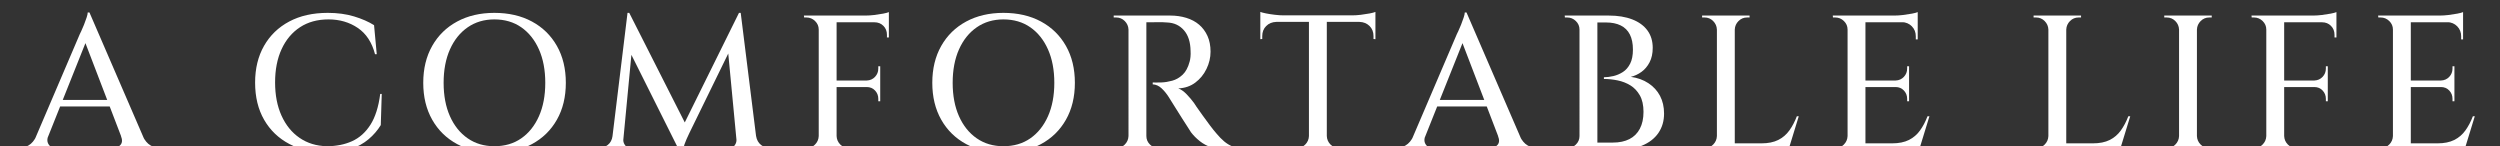
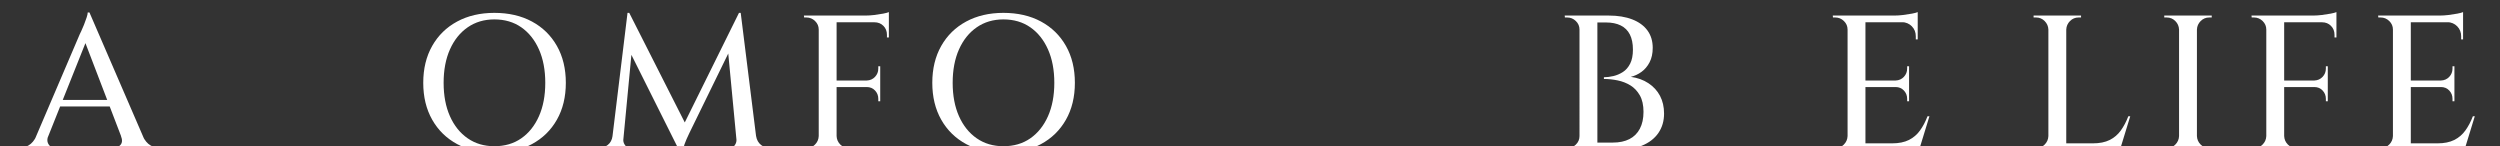
<svg xmlns="http://www.w3.org/2000/svg" id="uuid-350a3fa2-649b-4cdc-b12e-47f7175677f2" data-name="レイヤー 1" width="1366" height="80" viewBox="0 0 1366 80">
  <rect x="0" y="0" width="1366" height="80" fill="#333333" stroke="none" />
  <defs>
    <style>
      .uuid-129ab445-10c7-4a75-a432-671f4eac7f0c {
        clip-path: url(#uuid-b7308091-a1e5-4cb9-b74d-b0360ac3f85a);
      }

      .uuid-67f10e9f-8944-41f0-8d22-8ab483f4233c {
        fill: #fff;
      }

      .uuid-1adf50b8-8c2f-4e93-8c40-9f8a898ea944 {
        fill: none;
      }
    </style>
    <clipPath id="uuid-b7308091-a1e5-4cb9-b74d-b0360ac3f85a">
      <rect class="uuid-1adf50b8-8c2f-4e93-8c40-9f8a898ea944" width="1366" height="80" />
    </clipPath>
  </defs>
  <g class="uuid-129ab445-10c7-4a75-a432-671f4eac7f0c">
    <g>
      <path class="uuid-67f10e9f-8944-41f0-8d22-8ab483f4233c" d="M26.305,74.335c-.49,1.401-.561,2.591-.21,3.57.35.981.927,1.732,1.733,2.258.804.525,1.627.787,2.467.787h.945v1.05H9.715v-1.05h.945c1.61,0,3.271-.507,4.988-1.522,1.715-1.014,3.132-2.712,4.252-5.093h6.405ZM48.88,6.82l.84,9.135-26.25,65.73h-6.825l26.985-63.105c.069-.14.331-.683.787-1.628.455-.945.945-2.082,1.47-3.412.525-1.329.998-2.625,1.417-3.885.42-1.26.63-2.205.63-2.835h.945ZM62.425,54.595v3.57H30.295v-3.57h32.13ZM48.88,6.82l32.235,74.55h-12.285l-23.415-61.11,3.465-13.44ZM66.1,74.335h11.865c1.119,2.381,2.536,4.079,4.252,5.093,1.714,1.016,3.376,1.522,4.988,1.522h.84v1.05h-26.88v-1.05h.945c1.399,0,2.625-.577,3.675-1.732,1.05-1.155,1.155-2.782.315-4.883Z" />
-       <path class="uuid-67f10e9f-8944-41f0-8d22-8ab483f4233c" d="M208.584,51.34l-.525,17.01c-1.751,2.871-3.974,5.444-6.667,7.717-2.696,2.276-5.933,4.079-9.713,5.408-3.78,1.329-8.156,1.995-13.125,1.995-7.701-.071-14.508-1.662-20.422-4.778-5.916-3.114-10.518-7.524-13.808-13.23-3.291-5.704-4.935-12.477-4.935-20.317,0-7.699,1.628-14.401,4.883-20.107,3.255-5.705,7.839-10.133,13.755-13.283,5.914-3.15,12.931-4.725,21.052-4.725,5.319,0,10.114.648,14.385,1.942,4.269,1.296,7.909,2.888,10.92,4.778l1.47,15.855h-.945c-1.68-6.439-4.813-11.217-9.397-14.333-4.585-3.114-9.922-4.672-16.012-4.672-6.021,0-11.2,1.417-15.54,4.252-4.341,2.835-7.701,6.825-10.08,11.97-2.38,5.145-3.57,11.219-3.57,18.218,0,6.93,1.171,12.986,3.517,18.165,2.344,5.181,5.634,9.224,9.87,12.127,4.234,2.906,9.188,4.428,14.857,4.567,5.109,0,9.695-.909,13.755-2.73,4.059-1.819,7.419-4.812,10.08-8.978,2.66-4.164,4.445-9.781,5.355-16.852h.84Z" />
      <path class="uuid-67f10e9f-8944-41f0-8d22-8ab483f4233c" d="M270.114,7.03c7.839,0,14.682,1.575,20.527,4.725,5.844,3.15,10.395,7.596,13.65,13.335,3.255,5.74,4.882,12.46,4.882,20.16s-1.627,14.421-4.882,20.16c-3.255,5.741-7.806,10.185-13.65,13.335-5.845,3.15-12.688,4.725-20.527,4.725-7.701,0-14.474-1.575-20.318-4.725-5.845-3.15-10.395-7.594-13.65-13.335-3.255-5.739-4.883-12.459-4.883-20.16s1.627-14.419,4.883-20.16c3.255-5.739,7.804-10.185,13.65-13.335,5.844-3.15,12.616-4.725,20.318-4.725ZM270.114,79.9c5.67,0,10.569-1.434,14.7-4.305,4.129-2.869,7.35-6.894,9.66-12.075,2.31-5.179,3.465-11.27,3.465-18.27s-1.155-13.089-3.465-18.27c-2.31-5.179-5.531-9.204-9.66-12.075-4.131-2.869-9.03-4.305-14.7-4.305-5.531,0-10.379,1.436-14.542,4.305-4.166,2.871-7.403,6.896-9.713,12.075-2.31,5.181-3.465,11.271-3.465,18.27s1.155,13.091,3.465,18.27c2.31,5.181,5.547,9.206,9.713,12.075,4.164,2.871,9.012,4.305,14.542,4.305Z" />
      <path class="uuid-67f10e9f-8944-41f0-8d22-8ab483f4233c" d="M336.998,74.335v7.665h-11.655v-1.05h1.68c1.89,0,3.57-.577,5.04-1.732,1.47-1.155,2.344-2.782,2.625-4.883h2.31ZM342.878,7.03h.945l2.625,7.665-6.405,67.305h-6.3l9.135-74.97ZM340.568,76.015v.525c0,1.121.402,2.152,1.208,3.097.804.945,1.767,1.417,2.888,1.417h1.575v.945h-6.405v-5.985h.735ZM343.823,7.03l31.604,62.37-3.569,14.28-30.24-60.48,2.205-16.17ZM403.778,7.03l.84,8.505-27.93,57.12c-1.191,2.451-2.084,4.515-2.678,6.195-.596,1.68-.963,3.289-1.103,4.83h-1.05l-2.311-7.455L403.778,7.03ZM402.413,76.015h.735v5.985h-6.405v-.945h1.575c1.189,0,2.169-.472,2.939-1.417.77-.945,1.155-1.977,1.155-3.097v-.525ZM404.724,7.03l9.345,74.97h-11.13l-5.565-58.485,6.405-16.485h.945ZM410.918,74.335h2.205c.35,2.1,1.26,3.728,2.73,4.883,1.47,1.155,3.113,1.732,4.935,1.732h1.68v1.05h-11.55v-7.665Z" />
      <path class="uuid-67f10e9f-8944-41f0-8d22-8ab483f4233c" d="M447.666,16.165h-.315c0-1.82-.666-3.376-1.995-4.673-1.33-1.294-2.905-1.942-4.725-1.942h-1.26l-.105-1.05h8.4v7.665ZM447.666,74.335v7.665h-8.4v-1.05h1.365c1.819,0,3.376-.646,4.672-1.942,1.294-1.294,1.977-2.852,2.047-4.673h.315ZM457.117,8.5v73.5h-9.765V8.5h9.765ZM485.677,8.5v3.675h-28.875v-3.675h28.875ZM480.952,43.99v3.57h-24.15v-3.57h24.15ZM456.802,74.335h.315c.069,1.821.751,3.378,2.047,4.673,1.294,1.296,2.852,1.942,4.673,1.942h1.365v1.05h-8.4v-7.665ZM485.677,6.61v3.045l-12.81-1.155c1.539,0,3.167-.105,4.882-.315,1.715-.21,3.308-.455,4.778-.735,1.47-.279,2.52-.559,3.15-.84ZM480.952,36.22v7.98h-7.35v-.21c1.819-.069,3.324-.735,4.515-1.995,1.189-1.26,1.785-2.765,1.785-4.515v-1.26h1.05ZM480.952,47.35v7.98h-1.05v-1.365c0-1.749-.596-3.255-1.785-4.515-1.191-1.26-2.696-1.89-4.515-1.89v-.21h7.35ZM485.677,11.86v8.61h-1.05v-1.47c0-1.959-.648-3.586-1.942-4.883-1.296-1.294-2.923-1.942-4.882-1.942v-.315h7.875Z" />
      <path class="uuid-67f10e9f-8944-41f0-8d22-8ab483f4233c" d="M548.255,7.03c7.839,0,14.682,1.575,20.528,4.725,5.844,3.15,10.395,7.596,13.65,13.335,3.255,5.74,4.882,12.46,4.882,20.16s-1.627,14.421-4.882,20.16c-3.255,5.741-7.806,10.185-13.65,13.335-5.846,3.15-12.689,4.725-20.528,4.725-7.701,0-14.474-1.575-20.317-4.725-5.846-3.15-10.395-7.594-13.65-13.335-3.255-5.739-4.882-12.459-4.882-20.16s1.627-14.419,4.882-20.16c3.255-5.739,7.804-10.185,13.65-13.335,5.844-3.15,12.616-4.725,20.317-4.725ZM548.255,79.9c5.67,0,10.569-1.434,14.7-4.305,4.129-2.869,7.35-6.894,9.66-12.075,2.31-5.179,3.465-11.27,3.465-18.27s-1.155-13.089-3.465-18.27c-2.31-5.179-5.531-9.204-9.66-12.075-4.131-2.869-9.03-4.305-14.7-4.305-5.53,0-10.378,1.436-14.542,4.305-4.166,2.871-7.402,6.896-9.712,12.075-2.31,5.181-3.465,11.271-3.465,18.27s1.155,13.091,3.465,18.27c2.31,5.181,5.547,9.206,9.712,12.075,4.164,2.871,9.012,4.305,14.542,4.305Z" />
-       <path class="uuid-67f10e9f-8944-41f0-8d22-8ab483f4233c" d="M616.924,16.165h-.315c-.07-1.82-.753-3.376-2.047-4.673-1.296-1.294-2.853-1.942-4.672-1.942h-1.365v-1.05h8.4v7.665ZM616.924,74.335v7.665h-8.4v-1.05h1.365c1.819,0,3.376-.646,4.672-1.942,1.294-1.294,1.977-2.852,2.047-4.673h.315ZM626.374,8.5v73.5h-9.765V8.5h9.765ZM639.394,8.5c3.15,0,6.09.42,8.82,1.26s5.057,2.083,6.982,3.728c1.925,1.646,3.447,3.693,4.568,6.142,1.119,2.451,1.68,5.321,1.68,8.61,0,3.22-.735,6.353-2.205,9.397-1.47,3.045-3.518,5.549-6.143,7.508-2.625,1.96-5.723,3.01-9.292,3.15,1.539.561,3.079,1.646,4.62,3.255,1.539,1.611,2.87,3.186,3.99,4.725,0,.071.437.735,1.312,1.995.875,1.26,1.977,2.819,3.308,4.672,1.329,1.856,2.677,3.693,4.042,5.513,1.365,1.821,2.572,3.325,3.623,4.515,1.399,1.68,2.782,3.097,4.147,4.252,1.365,1.155,2.835,2.066,4.41,2.73,1.575.666,3.342.998,5.303.998v1.05h-7.35c-3.36,0-6.336-.437-8.925-1.312-2.591-.875-4.83-2.064-6.72-3.57-1.89-1.504-3.501-3.132-4.83-4.882-.28-.489-.858-1.4-1.732-2.73-.876-1.329-1.855-2.851-2.94-4.567-1.086-1.714-2.152-3.413-3.203-5.093-1.05-1.68-1.96-3.132-2.73-4.357-.771-1.224-1.26-2.011-1.47-2.363-1.191-1.89-2.52-3.518-3.99-4.883-1.47-1.365-3.081-2.082-4.83-2.152v-1.05c.069,0,.578.018,1.522.052.945.036,2.048.018,3.308-.052,1.819-.069,3.762-.384,5.828-.945,2.064-.559,3.954-1.644,5.67-3.255,1.714-1.61,2.993-3.99,3.833-7.14.21-.699.368-1.575.473-2.625s.121-2.135.052-3.255c-.07-4.83-1.278-8.592-3.623-11.288-2.346-2.694-5.407-4.111-9.188-4.252-1.611-.139-3.291-.192-5.04-.157-1.75.036-3.255.052-4.515.052h-2.1c0-.069-.089-.402-.263-.998-.175-.594-.438-1.486-.788-2.677h14.385ZM626.059,74.335h.315c0,1.821.665,3.378,1.995,4.673,1.329,1.296,2.904,1.942,4.725,1.942h1.26v1.05h-8.295v-7.665Z" />
-       <path class="uuid-67f10e9f-8944-41f0-8d22-8ab483f4233c" d="M688.639,6.505c.699.281,1.767.561,3.202.84,1.434.281,3.027.525,4.778.735,1.749.21,3.36.315,4.83.315l-12.81,1.155v-3.045ZM751.534,8.395v3.57h-62.895v-3.57h62.895ZM697.354,11.65v.315c-2.241.071-4.079.823-5.513,2.257-1.436,1.436-2.152,3.273-2.152,5.513v1.575l-1.05.105v-9.765h8.715ZM715.519,74.335v7.665h-8.4v-1.05h1.365c1.82,0,3.376-.646,4.673-1.942,1.294-1.294,1.977-2.852,2.047-4.673h.315ZM724.969,8.815v73.185h-9.765V8.815h9.765ZM724.654,74.335h.315c.069,1.821.751,3.378,2.047,4.673,1.294,1.296,2.852,1.942,4.672,1.942h1.365v1.05h-8.4v-7.665ZM751.534,6.505v3.045l-12.81-1.155c1.539,0,3.167-.105,4.882-.315,1.714-.21,3.308-.455,4.777-.735,1.47-.279,2.52-.559,3.15-.84ZM751.534,11.65v9.765l-1.05-.105v-1.575c0-2.24-.718-4.077-2.152-5.513-1.436-1.434-3.273-2.187-5.513-2.257v-.315h8.715Z" />
-       <path class="uuid-67f10e9f-8944-41f0-8d22-8ab483f4233c" d="M778.728,74.335c-.491,1.401-.561,2.591-.21,3.57.349.981.927,1.732,1.732,2.258.804.525,1.627.787,2.467.787h.945v1.05h-21.525v-1.05h.945c1.609,0,3.271-.507,4.987-1.522,1.714-1.014,3.132-2.712,4.252-5.093h6.405ZM801.303,6.82l.84,9.135-26.25,65.73h-6.825l26.985-63.105c.069-.14.332-.683.788-1.628.455-.945.945-2.082,1.47-3.412.525-1.329.998-2.625,1.417-3.885s.63-2.205.63-2.835h.945ZM814.848,54.595v3.57h-32.13v-3.57h32.13ZM801.303,6.82l32.235,74.55h-12.285l-23.415-61.11,3.465-13.44ZM818.523,74.335h11.865c1.119,2.381,2.537,4.079,4.252,5.093,1.715,1.016,3.376,1.522,4.988,1.522h.84v1.05h-26.88v-1.05h.945c1.399,0,2.625-.577,3.675-1.732,1.05-1.155,1.155-2.782.315-4.883Z" />
      <path class="uuid-67f10e9f-8944-41f0-8d22-8ab483f4233c" d="M863.356,16.165h-.315c0-1.82-.666-3.376-1.995-4.673-1.33-1.294-2.905-1.942-4.725-1.942h-1.26l-.105-1.05h8.4v7.665ZM863.356,74.335v7.665h-8.4l.105-1.05h1.26c1.819,0,3.395-.646,4.725-1.942,1.329-1.294,1.995-2.852,1.995-4.673h.315ZM872.807,8.5v73.5h-9.765V8.5h9.765ZM879.001,8.5c4.97,0,9.256.7,12.863,2.1,3.604,1.401,6.369,3.412,8.295,6.037,1.924,2.625,2.887,5.793,2.887,9.502,0,3.081-.577,5.723-1.732,7.927-1.155,2.205-2.643,3.956-4.462,5.25-1.821,1.296-3.746,2.189-5.775,2.678,3.639.49,6.841,1.646,9.607,3.465,2.765,1.821,4.882,4.131,6.353,6.93,1.47,2.801,2.205,6.021,2.205,9.66,0,4.061-1.034,7.596-3.098,10.605-2.065,3.01-5.058,5.321-8.978,6.93-3.921,1.611-8.61,2.415-14.07,2.415h-11.235c.069-1.399.105-2.764.105-4.095h9.345c3.5,0,6.492-.63,8.978-1.89,2.484-1.26,4.392-3.15,5.723-5.67,1.329-2.52,1.995-5.599,1.995-9.24s-.667-6.631-1.995-8.978c-1.331-2.344-3.045-4.164-5.145-5.46-2.1-1.294-4.428-2.205-6.982-2.73-2.556-.525-5.058-.788-7.508-.788v-.945c1.609,0,3.324-.21,5.145-.63,1.82-.42,3.552-1.155,5.198-2.205,1.644-1.05,2.974-2.573,3.99-4.568,1.014-1.995,1.522-4.567,1.522-7.718,0-3.289-.561-6.037-1.68-8.242-1.121-2.205-2.783-3.849-4.988-4.935-2.205-1.084-4.882-1.627-8.032-1.627h-10.92c0-.069-.089-.402-.263-.998-.176-.594-.438-1.522-.788-2.782h13.44Z" />
-       <path class="uuid-67f10e9f-8944-41f0-8d22-8ab483f4233c" d="M938.43,16.165h-.315c-.07-1.82-.753-3.376-2.047-4.673-1.296-1.294-2.853-1.942-4.672-1.942h-1.365v-1.05h8.4v7.665ZM938.43,74.335v7.665h-8.4v-1.05h1.365c1.819,0,3.376-.646,4.672-1.942,1.294-1.294,1.977-2.852,2.047-4.673h.315ZM947.88,8.5v73.5h-9.765V8.5h9.765ZM947.565,16.165v-7.665h8.4v1.05h-1.365c-1.821,0-3.378.648-4.673,1.942-1.296,1.296-1.979,2.853-2.047,4.673h-.315ZM976.02,78.325l.84,3.675h-29.295v-3.675h28.455ZM982.845,63.52l-5.67,18.48h-18.48l3.78-3.675c3.639,0,6.684-.612,9.135-1.837,2.449-1.224,4.479-2.957,6.09-5.198,1.609-2.24,2.975-4.83,4.095-7.77h1.05Z" />
      <path class="uuid-67f10e9f-8944-41f0-8d22-8ab483f4233c" d="M1009.828,16.165h-.315c0-1.82-.666-3.376-1.995-4.673-1.33-1.294-2.905-1.942-4.725-1.942h-1.26l-.105-1.05h8.4v7.665ZM1009.828,74.335v7.665h-8.4v-1.05h1.365c1.819,0,3.376-.646,4.672-1.942,1.294-1.294,1.977-2.852,2.047-4.673h.315ZM1019.279,8.5v73.5h-9.765V8.5h9.765ZM1047.839,8.5v3.675h-28.875v-3.675h28.875ZM1043.114,43.99v3.57h-24.15v-3.57h24.15ZM1047.419,78.325l.84,3.675h-29.295v-3.675h28.455ZM1054.244,63.52l-5.67,18.48h-18.48l3.78-3.675c3.639,0,6.684-.612,9.135-1.837,2.449-1.224,4.479-2.957,6.09-5.198,1.609-2.24,2.975-4.83,4.095-7.77h1.05ZM1047.839,6.61v3.045l-12.81-1.155c1.539,0,3.167-.105,4.882-.315,1.715-.21,3.308-.455,4.778-.735,1.47-.279,2.52-.559,3.15-.84ZM1043.114,36.22v7.98h-7.35v-.21c1.819-.069,3.324-.735,4.515-1.995,1.189-1.26,1.785-2.765,1.785-4.515v-1.26h1.05ZM1043.114,47.35v7.98h-1.05v-1.365c0-1.749-.596-3.255-1.785-4.515-1.191-1.26-2.696-1.89-4.515-1.89v-.21h7.35ZM1047.839,11.86v9.66h-1.05v-1.68c0-2.169-.718-3.99-2.152-5.46-1.436-1.47-3.273-2.239-5.512-2.31v-.21h8.715Z" />
      <path class="uuid-67f10e9f-8944-41f0-8d22-8ab483f4233c" d="M1119.552,16.165h-.315c-.07-1.82-.753-3.376-2.047-4.673-1.296-1.294-2.853-1.942-4.672-1.942h-1.365v-1.05h8.4v7.665ZM1119.552,74.335v7.665h-8.4v-1.05h1.365c1.819,0,3.376-.646,4.672-1.942,1.294-1.294,1.977-2.852,2.047-4.673h.315ZM1129.002,8.5v73.5h-9.765V8.5h9.765ZM1128.687,16.165v-7.665h8.4v1.05h-1.365c-1.821,0-3.378.648-4.673,1.942-1.296,1.296-1.979,2.853-2.047,4.673h-.315ZM1157.142,78.325l.84,3.675h-29.295v-3.675h28.455ZM1163.967,63.52l-5.67,18.48h-18.48l3.78-3.675c3.639,0,6.684-.612,9.135-1.837,2.449-1.224,4.479-2.957,6.09-5.198,1.609-2.24,2.975-4.83,4.095-7.77h1.05Z" />
-       <path class="uuid-67f10e9f-8944-41f0-8d22-8ab483f4233c" d="M1190.951,16.165h-.315c-.07-1.82-.753-3.376-2.047-4.673-1.296-1.294-2.853-1.942-4.672-1.942h-1.365v-1.05h8.4v7.665ZM1190.951,74.335v7.665h-8.4v-1.05h1.365c1.819,0,3.376-.646,4.672-1.942,1.294-1.294,1.977-2.852,2.047-4.673h.315ZM1200.401,8.5v73.5h-9.765V8.5h9.765ZM1200.086,16.165v-7.665h8.4v1.05h-1.365c-1.821,0-3.378.648-4.673,1.942-1.296,1.296-1.979,2.853-2.047,4.673h-.315ZM1200.086,74.335h.315c.069,1.821.751,3.378,2.047,4.673,1.294,1.296,2.852,1.942,4.673,1.942h1.365v1.05h-8.4v-7.665Z" />
+       <path class="uuid-67f10e9f-8944-41f0-8d22-8ab483f4233c" d="M1190.951,16.165h-.315c-.07-1.82-.753-3.376-2.047-4.673-1.296-1.294-2.853-1.942-4.672-1.942h-1.365v-1.05h8.4ZM1190.951,74.335v7.665h-8.4v-1.05h1.365c1.819,0,3.376-.646,4.672-1.942,1.294-1.294,1.977-2.852,2.047-4.673h.315ZM1200.401,8.5v73.5h-9.765V8.5h9.765ZM1200.086,16.165v-7.665h8.4v1.05h-1.365c-1.821,0-3.378.648-4.673,1.942-1.296,1.296-1.979,2.853-2.047,4.673h-.315ZM1200.086,74.335h.315c.069,1.821.751,3.378,2.047,4.673,1.294,1.296,2.852,1.942,4.673,1.942h1.365v1.05h-8.4v-7.665Z" />
      <path class="uuid-67f10e9f-8944-41f0-8d22-8ab483f4233c" d="M1238.62,16.165h-.315c0-1.82-.666-3.376-1.995-4.673-1.33-1.294-2.905-1.942-4.725-1.942h-1.26l-.105-1.05h8.4v7.665ZM1238.62,74.335v7.665h-8.4v-1.05h1.365c1.819,0,3.376-.646,4.672-1.942,1.294-1.294,1.977-2.852,2.047-4.673h.315ZM1248.07,8.5v73.5h-9.765V8.5h9.765ZM1276.63,8.5v3.675h-28.875v-3.675h28.875ZM1271.905,43.99v3.57h-24.15v-3.57h24.15ZM1247.755,74.335h.315c.069,1.821.751,3.378,2.047,4.673,1.294,1.296,2.852,1.942,4.673,1.942h1.365v1.05h-8.4v-7.665ZM1276.63,6.61v3.045l-12.81-1.155c1.539,0,3.167-.105,4.882-.315,1.715-.21,3.308-.455,4.778-.735,1.47-.279,2.52-.559,3.15-.84ZM1271.905,36.22v7.98h-7.35v-.21c1.819-.069,3.324-.735,4.515-1.995,1.189-1.26,1.785-2.765,1.785-4.515v-1.26h1.05ZM1271.905,47.35v7.98h-1.05v-1.365c0-1.749-.596-3.255-1.785-4.515-1.191-1.26-2.696-1.89-4.515-1.89v-.21h7.35ZM1276.63,11.86v8.61h-1.05v-1.47c0-1.959-.648-3.586-1.942-4.883-1.296-1.294-2.923-1.942-4.882-1.942v-.315h7.875Z" />
      <path class="uuid-67f10e9f-8944-41f0-8d22-8ab483f4233c" d="M1307.813,16.165h-.315c0-1.82-.666-3.376-1.995-4.673-1.33-1.294-2.905-1.942-4.725-1.942h-1.26l-.105-1.05h8.4v7.665ZM1307.813,74.335v7.665h-8.4v-1.05h1.365c1.819,0,3.376-.646,4.672-1.942,1.294-1.294,1.977-2.852,2.047-4.673h.315ZM1317.264,8.5v73.5h-9.765V8.5h9.765ZM1345.824,8.5v3.675h-28.875v-3.675h28.875ZM1341.099,43.99v3.57h-24.15v-3.57h24.15ZM1345.404,78.325l.84,3.675h-29.295v-3.675h28.455ZM1352.228,63.52l-5.67,18.48h-18.48l3.78-3.675c3.639,0,6.684-.612,9.135-1.837,2.449-1.224,4.479-2.957,6.09-5.198,1.609-2.24,2.975-4.83,4.095-7.77h1.05ZM1345.824,6.61v3.045l-12.81-1.155c1.539,0,3.167-.105,4.882-.315,1.715-.21,3.308-.455,4.778-.735,1.47-.279,2.52-.559,3.15-.84ZM1341.099,36.22v7.98h-7.35v-.21c1.819-.069,3.324-.735,4.515-1.995,1.189-1.26,1.785-2.765,1.785-4.515v-1.26h1.05ZM1341.099,47.35v7.98h-1.05v-1.365c0-1.749-.596-3.255-1.785-4.515-1.191-1.26-2.696-1.89-4.515-1.89v-.21h7.35ZM1345.824,11.86v9.66h-1.05v-1.68c0-2.169-.718-3.99-2.152-5.46-1.436-1.47-3.273-2.239-5.512-2.31v-.21h8.715Z" />
    </g>
  </g>
</svg>